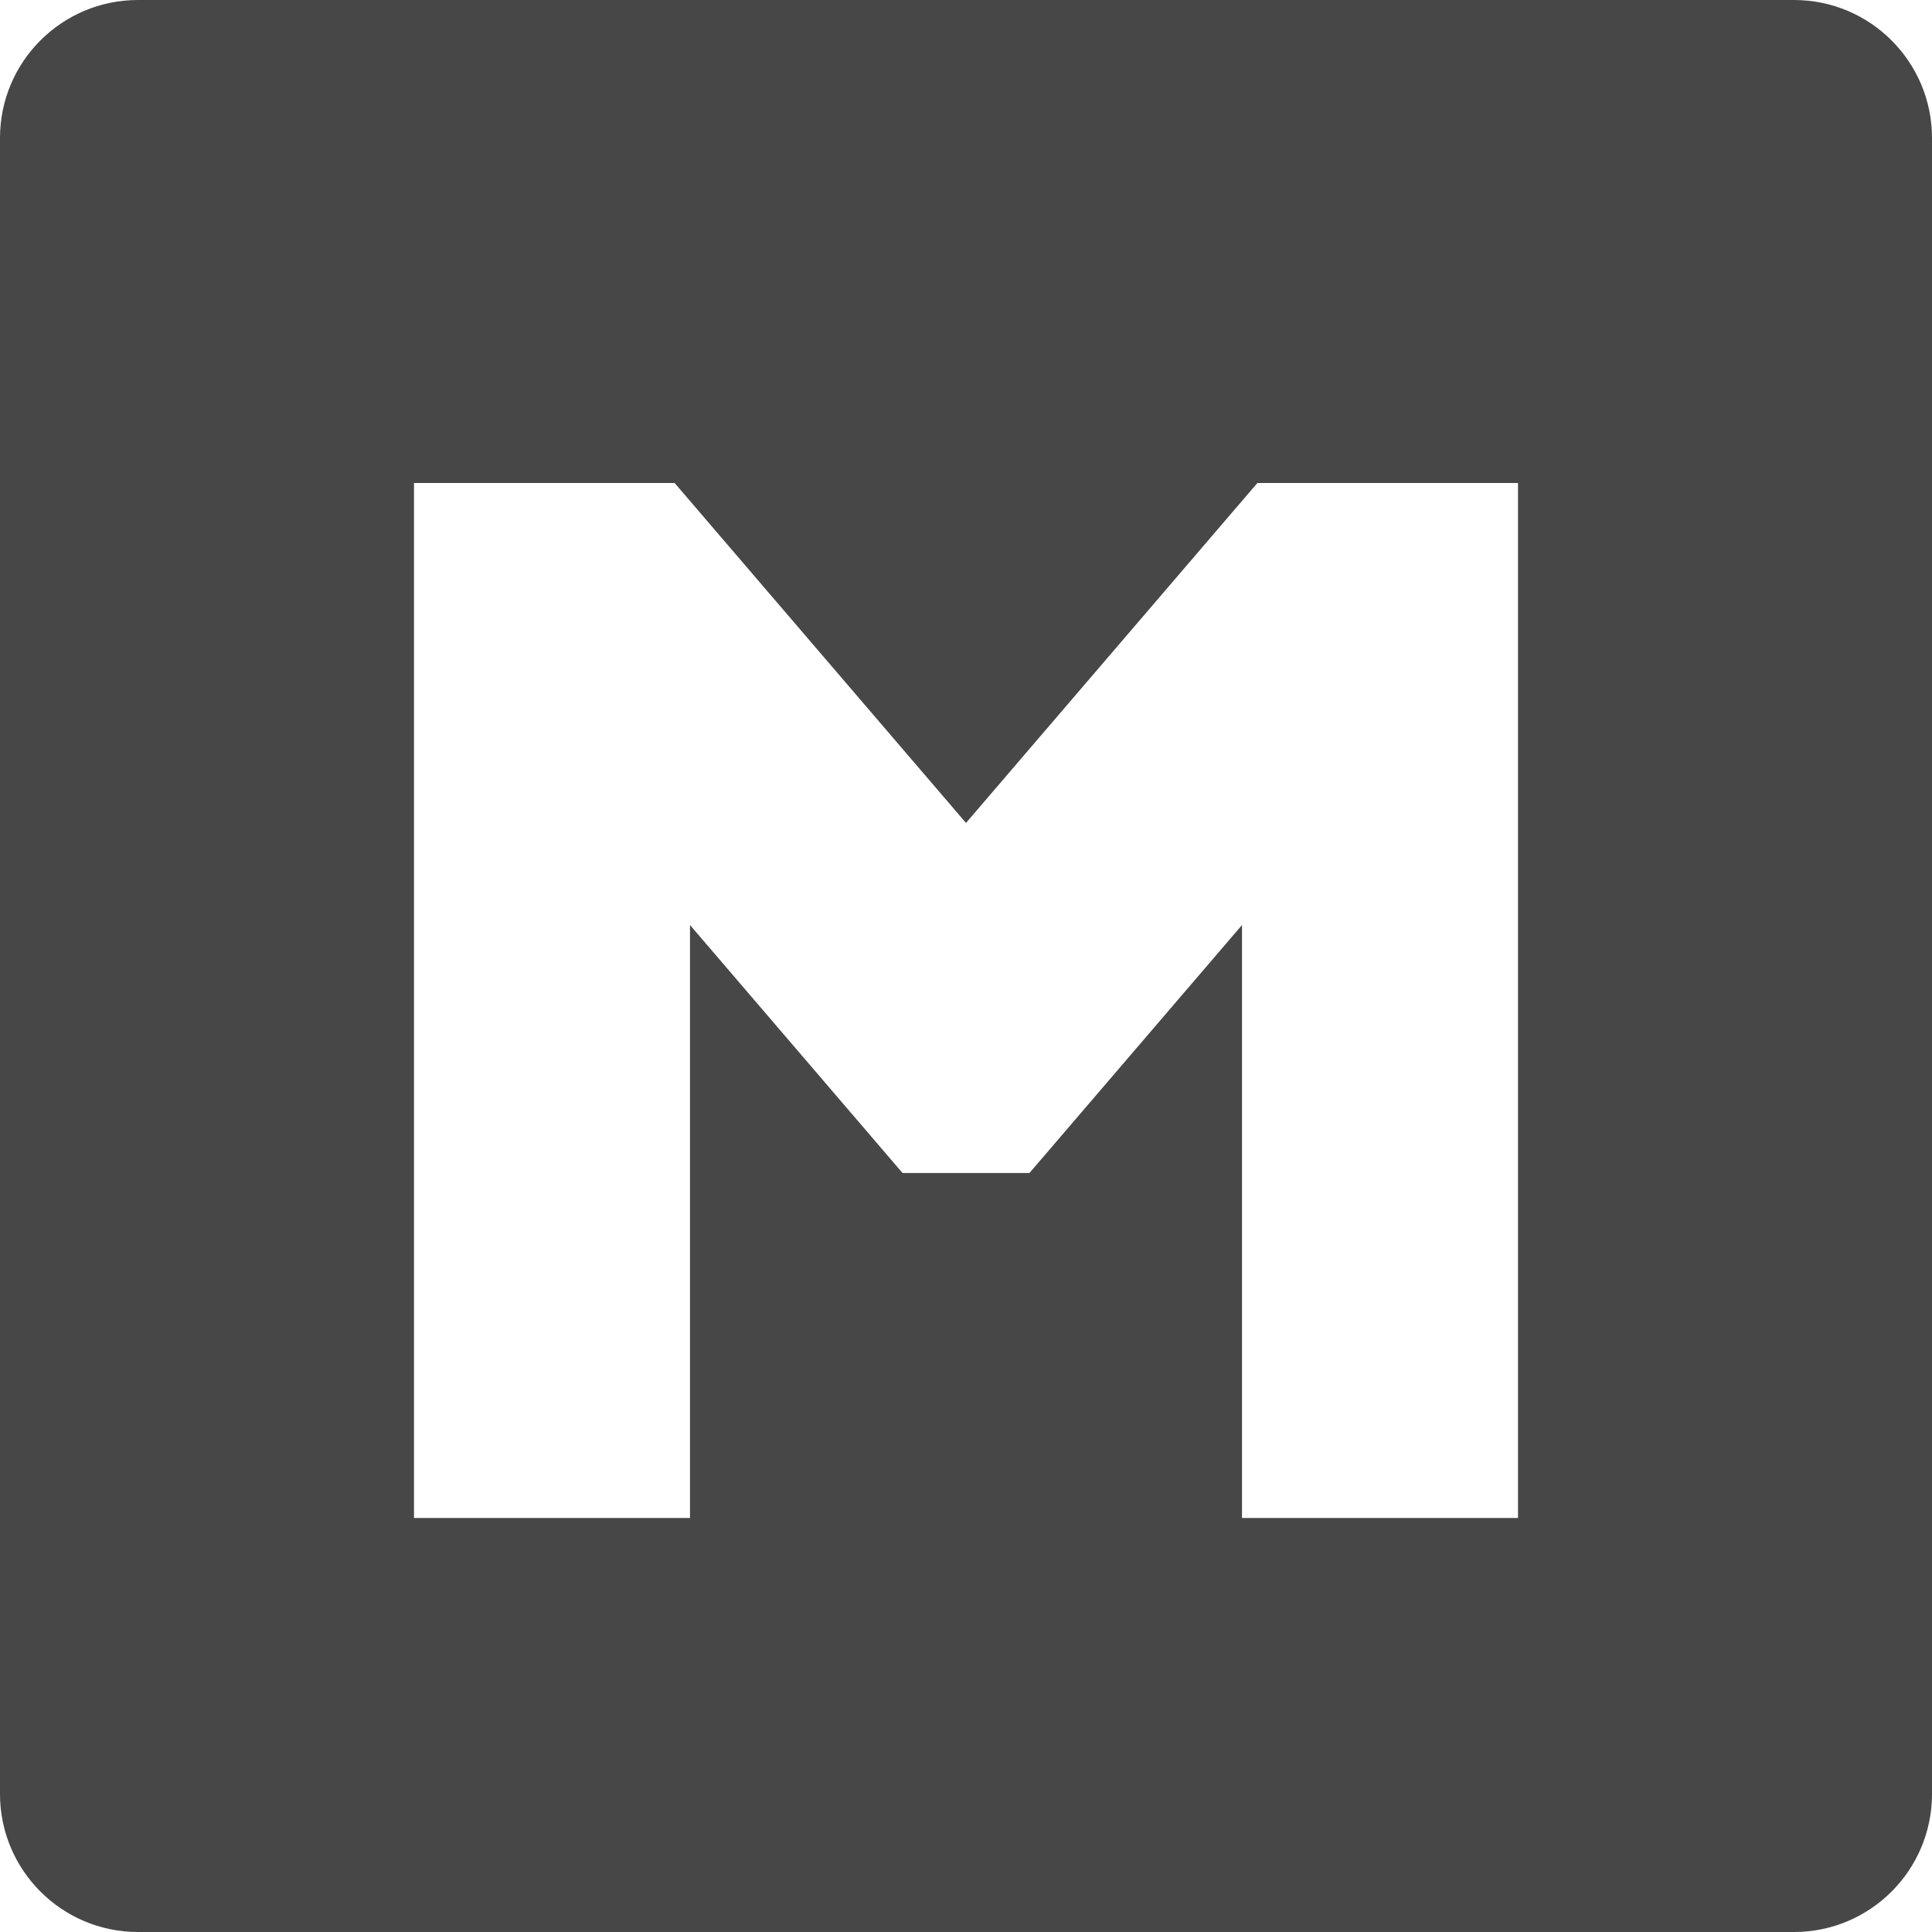
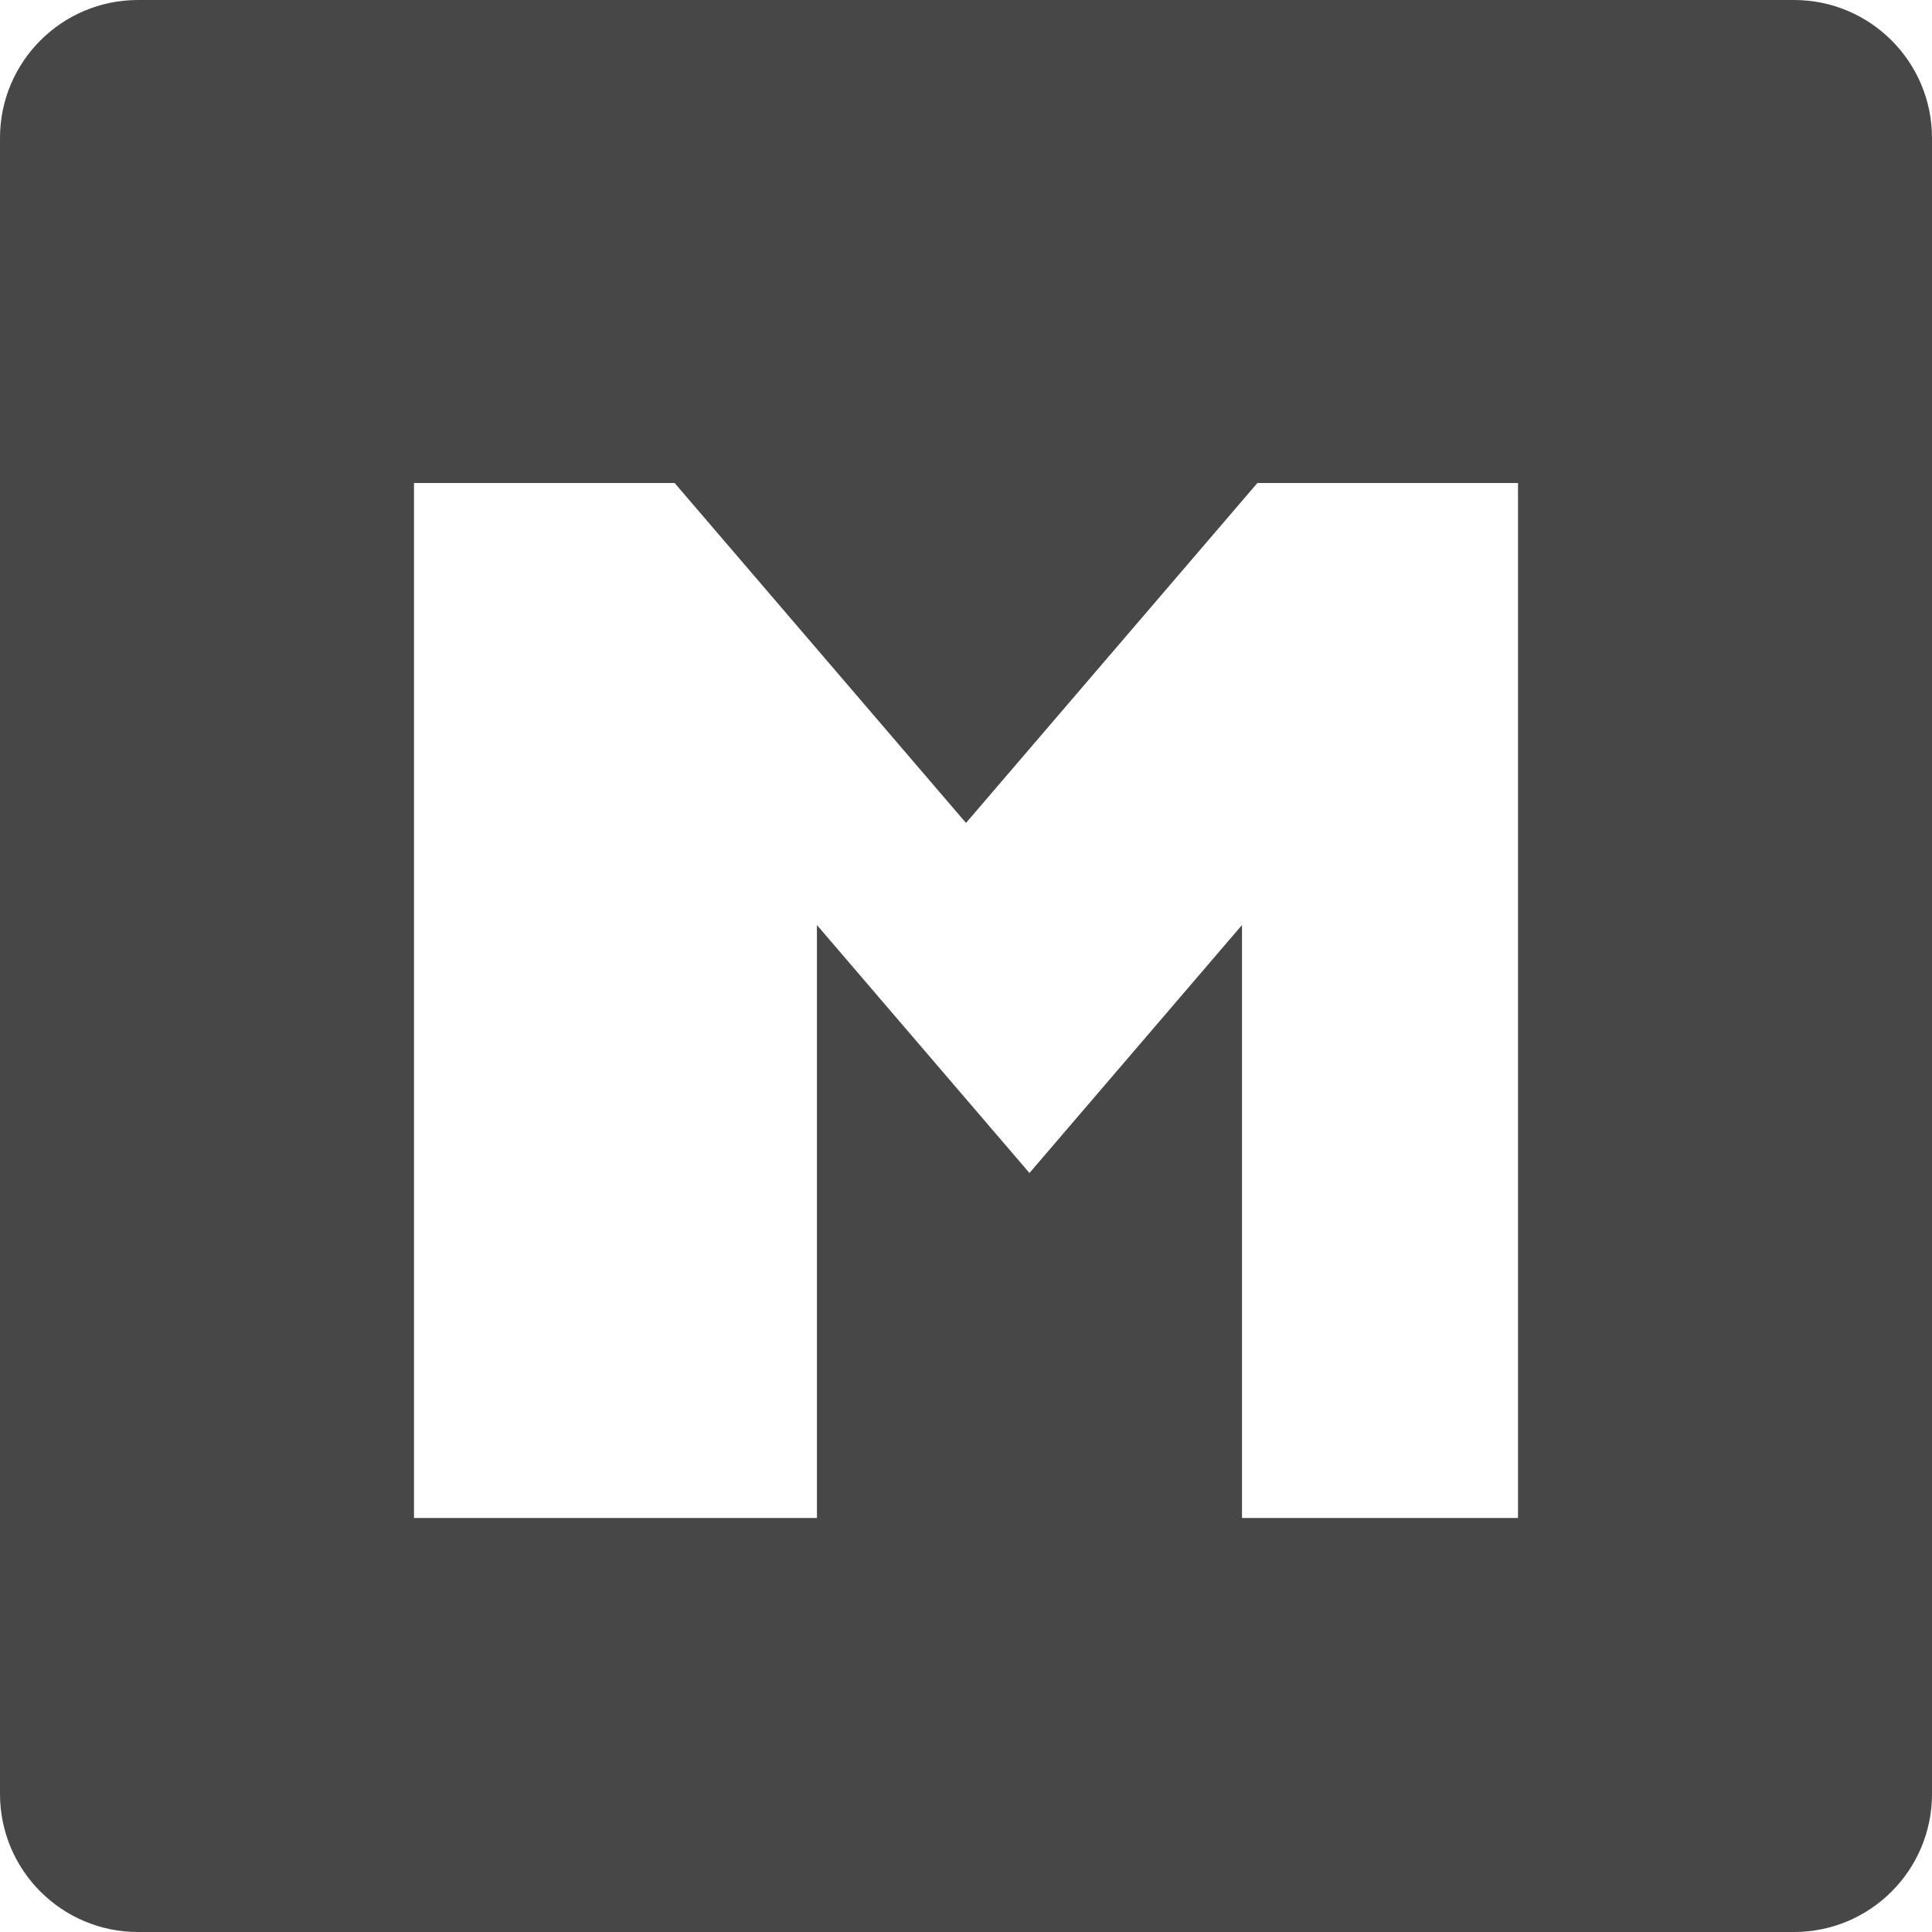
<svg xmlns="http://www.w3.org/2000/svg" version="1.1" width="512" height="512" x="0" y="0" viewBox="0 0 458.706 458.706" style="enable-background:new 0 0 512 512" xml:space="preserve" class="">
  <g>
-     <path d="M425.941 0H32.765C14.671 0 0 14.671 0 32.765v393.176c0 18.094 14.671 32.765 32.765 32.765h393.176c18.094 0 32.765-14.671 32.765-32.765V32.765C458.706 14.671 444.035 0 425.941 0zm-65.529 360.412h-65.529V219.626L244.421 278.5h-30.137l-50.461-58.874v140.786H98.294V114.676h61.876l69.183 80.712 69.183-80.712h61.876z" fill="#474747" opacity="1" data-original="#000000" class="" />
+     <path d="M425.941 0H32.765C14.671 0 0 14.671 0 32.765v393.176c0 18.094 14.671 32.765 32.765 32.765h393.176c18.094 0 32.765-14.671 32.765-32.765V32.765C458.706 14.671 444.035 0 425.941 0zm-65.529 360.412h-65.529V219.626L244.421 278.5l-50.461-58.874v140.786H98.294V114.676h61.876l69.183 80.712 69.183-80.712h61.876z" fill="#474747" opacity="1" data-original="#000000" class="" />
  </g>
</svg>